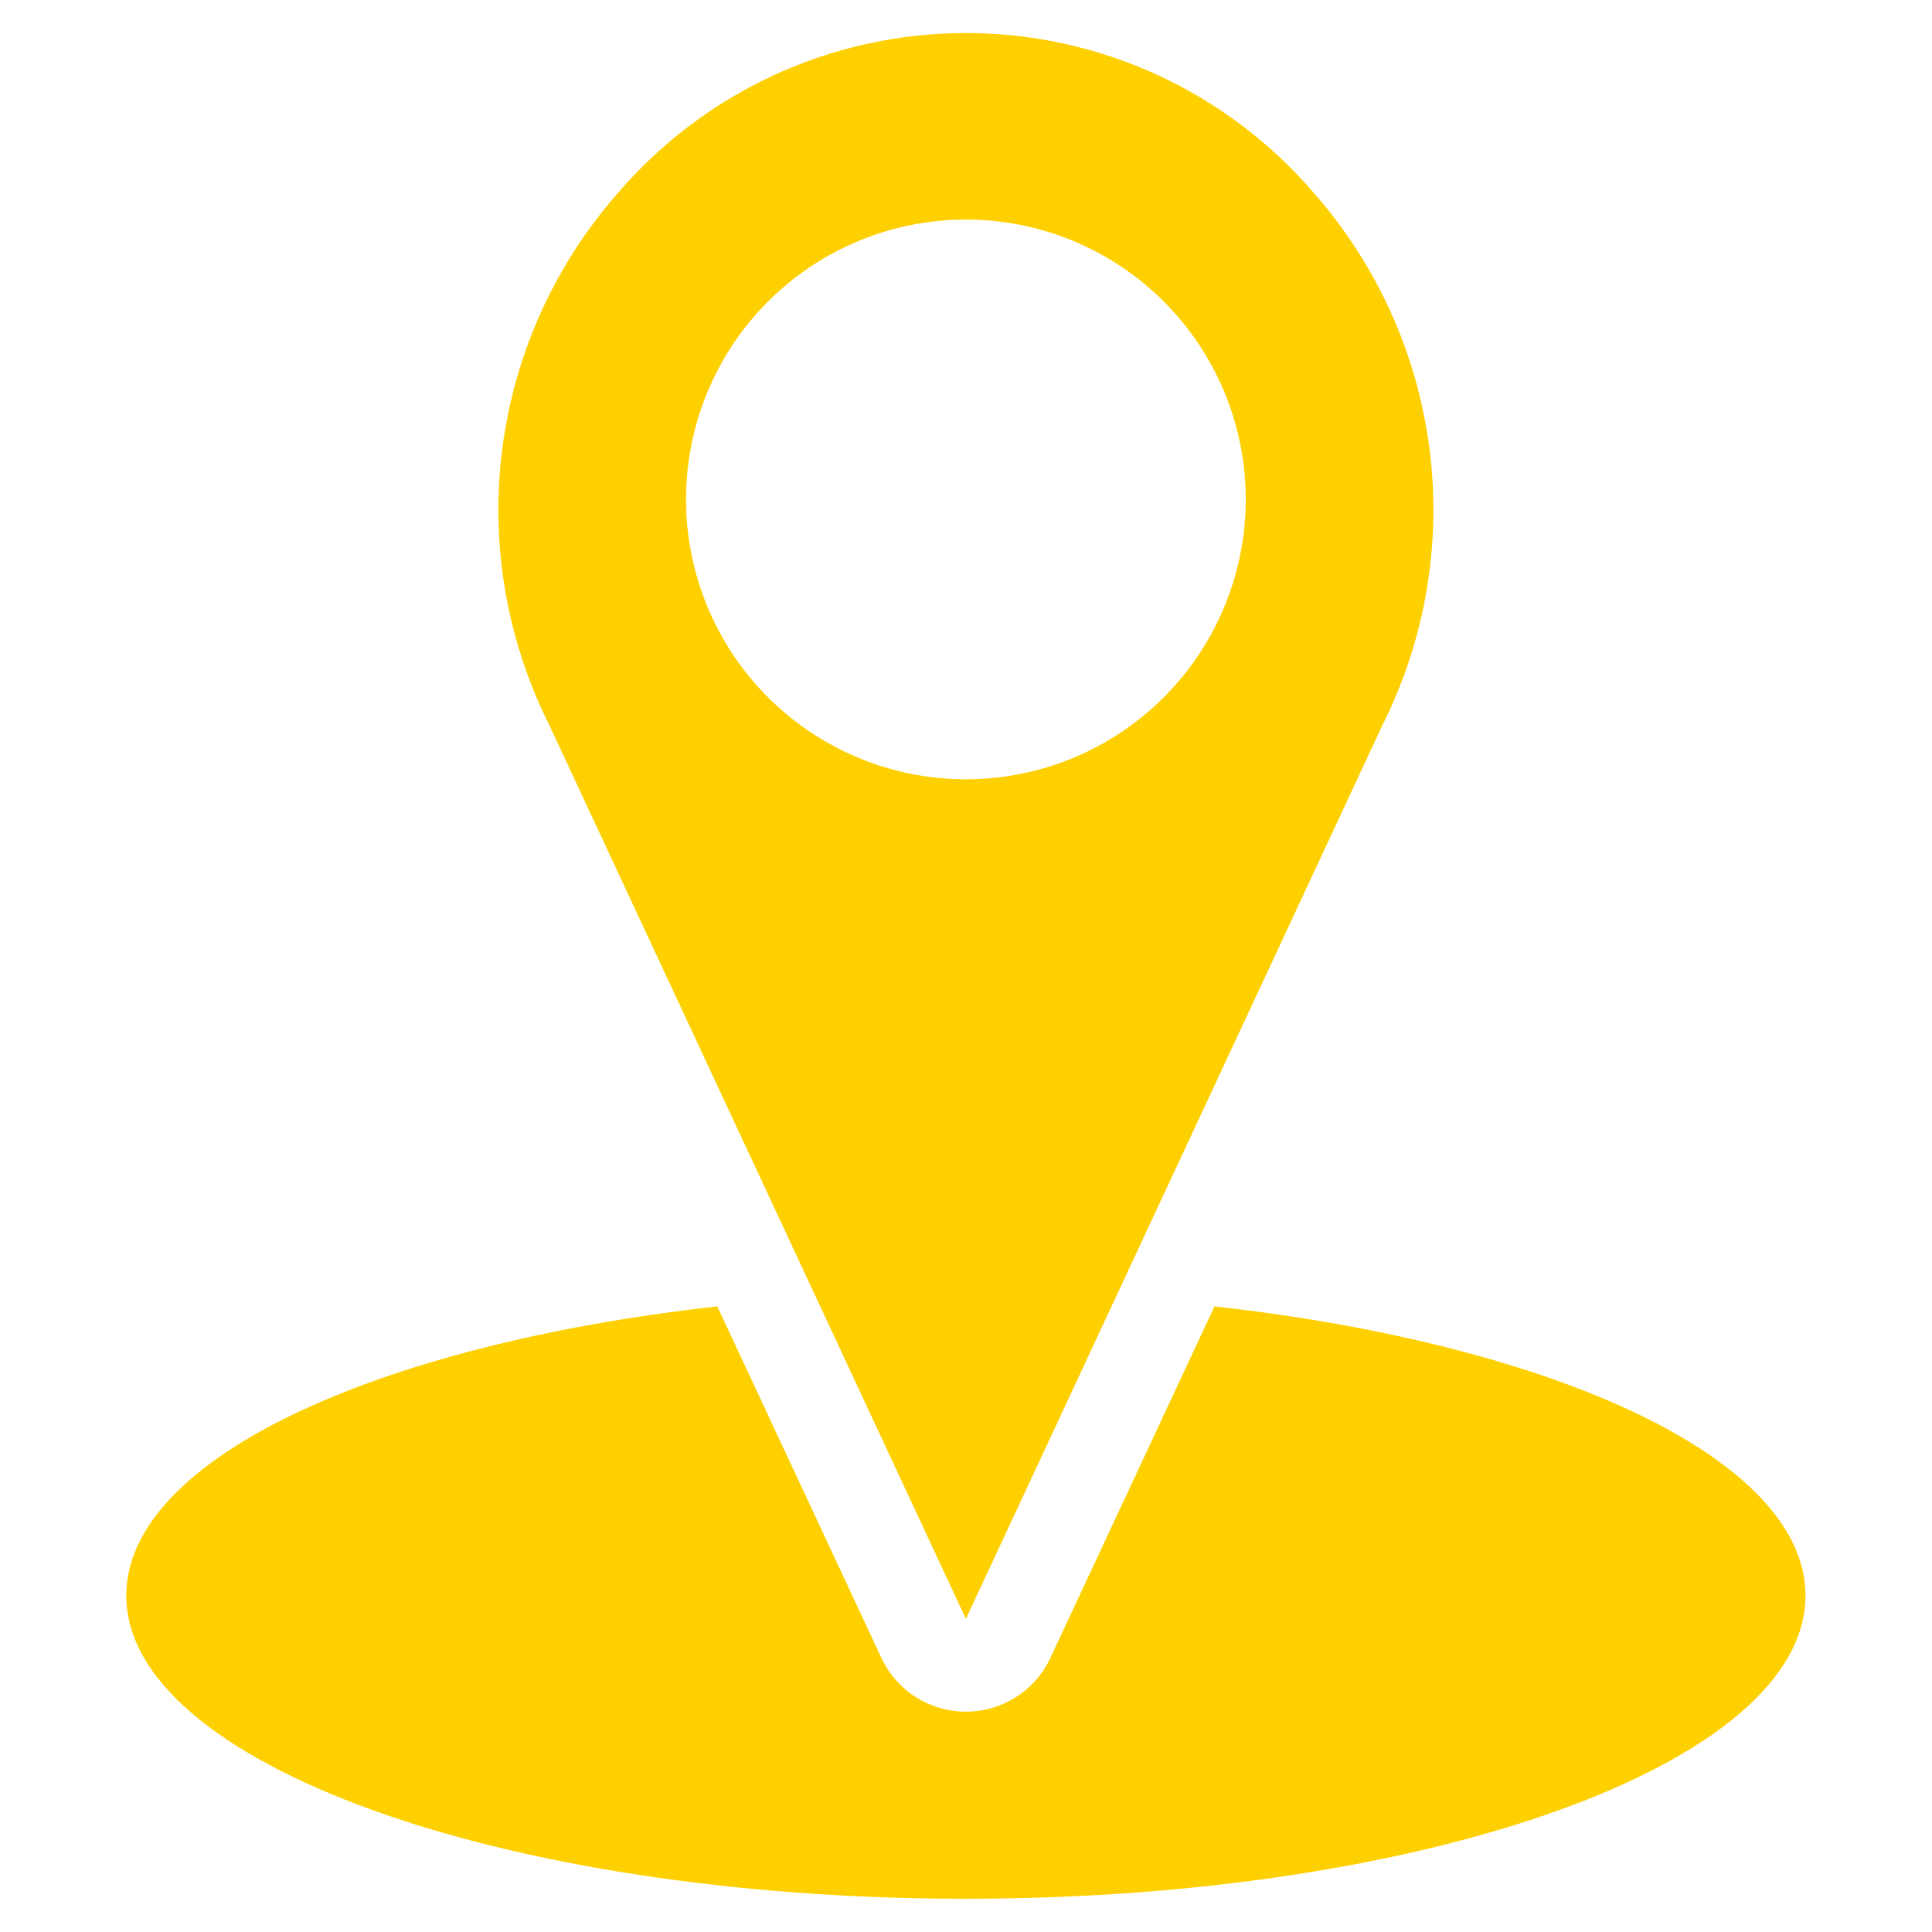
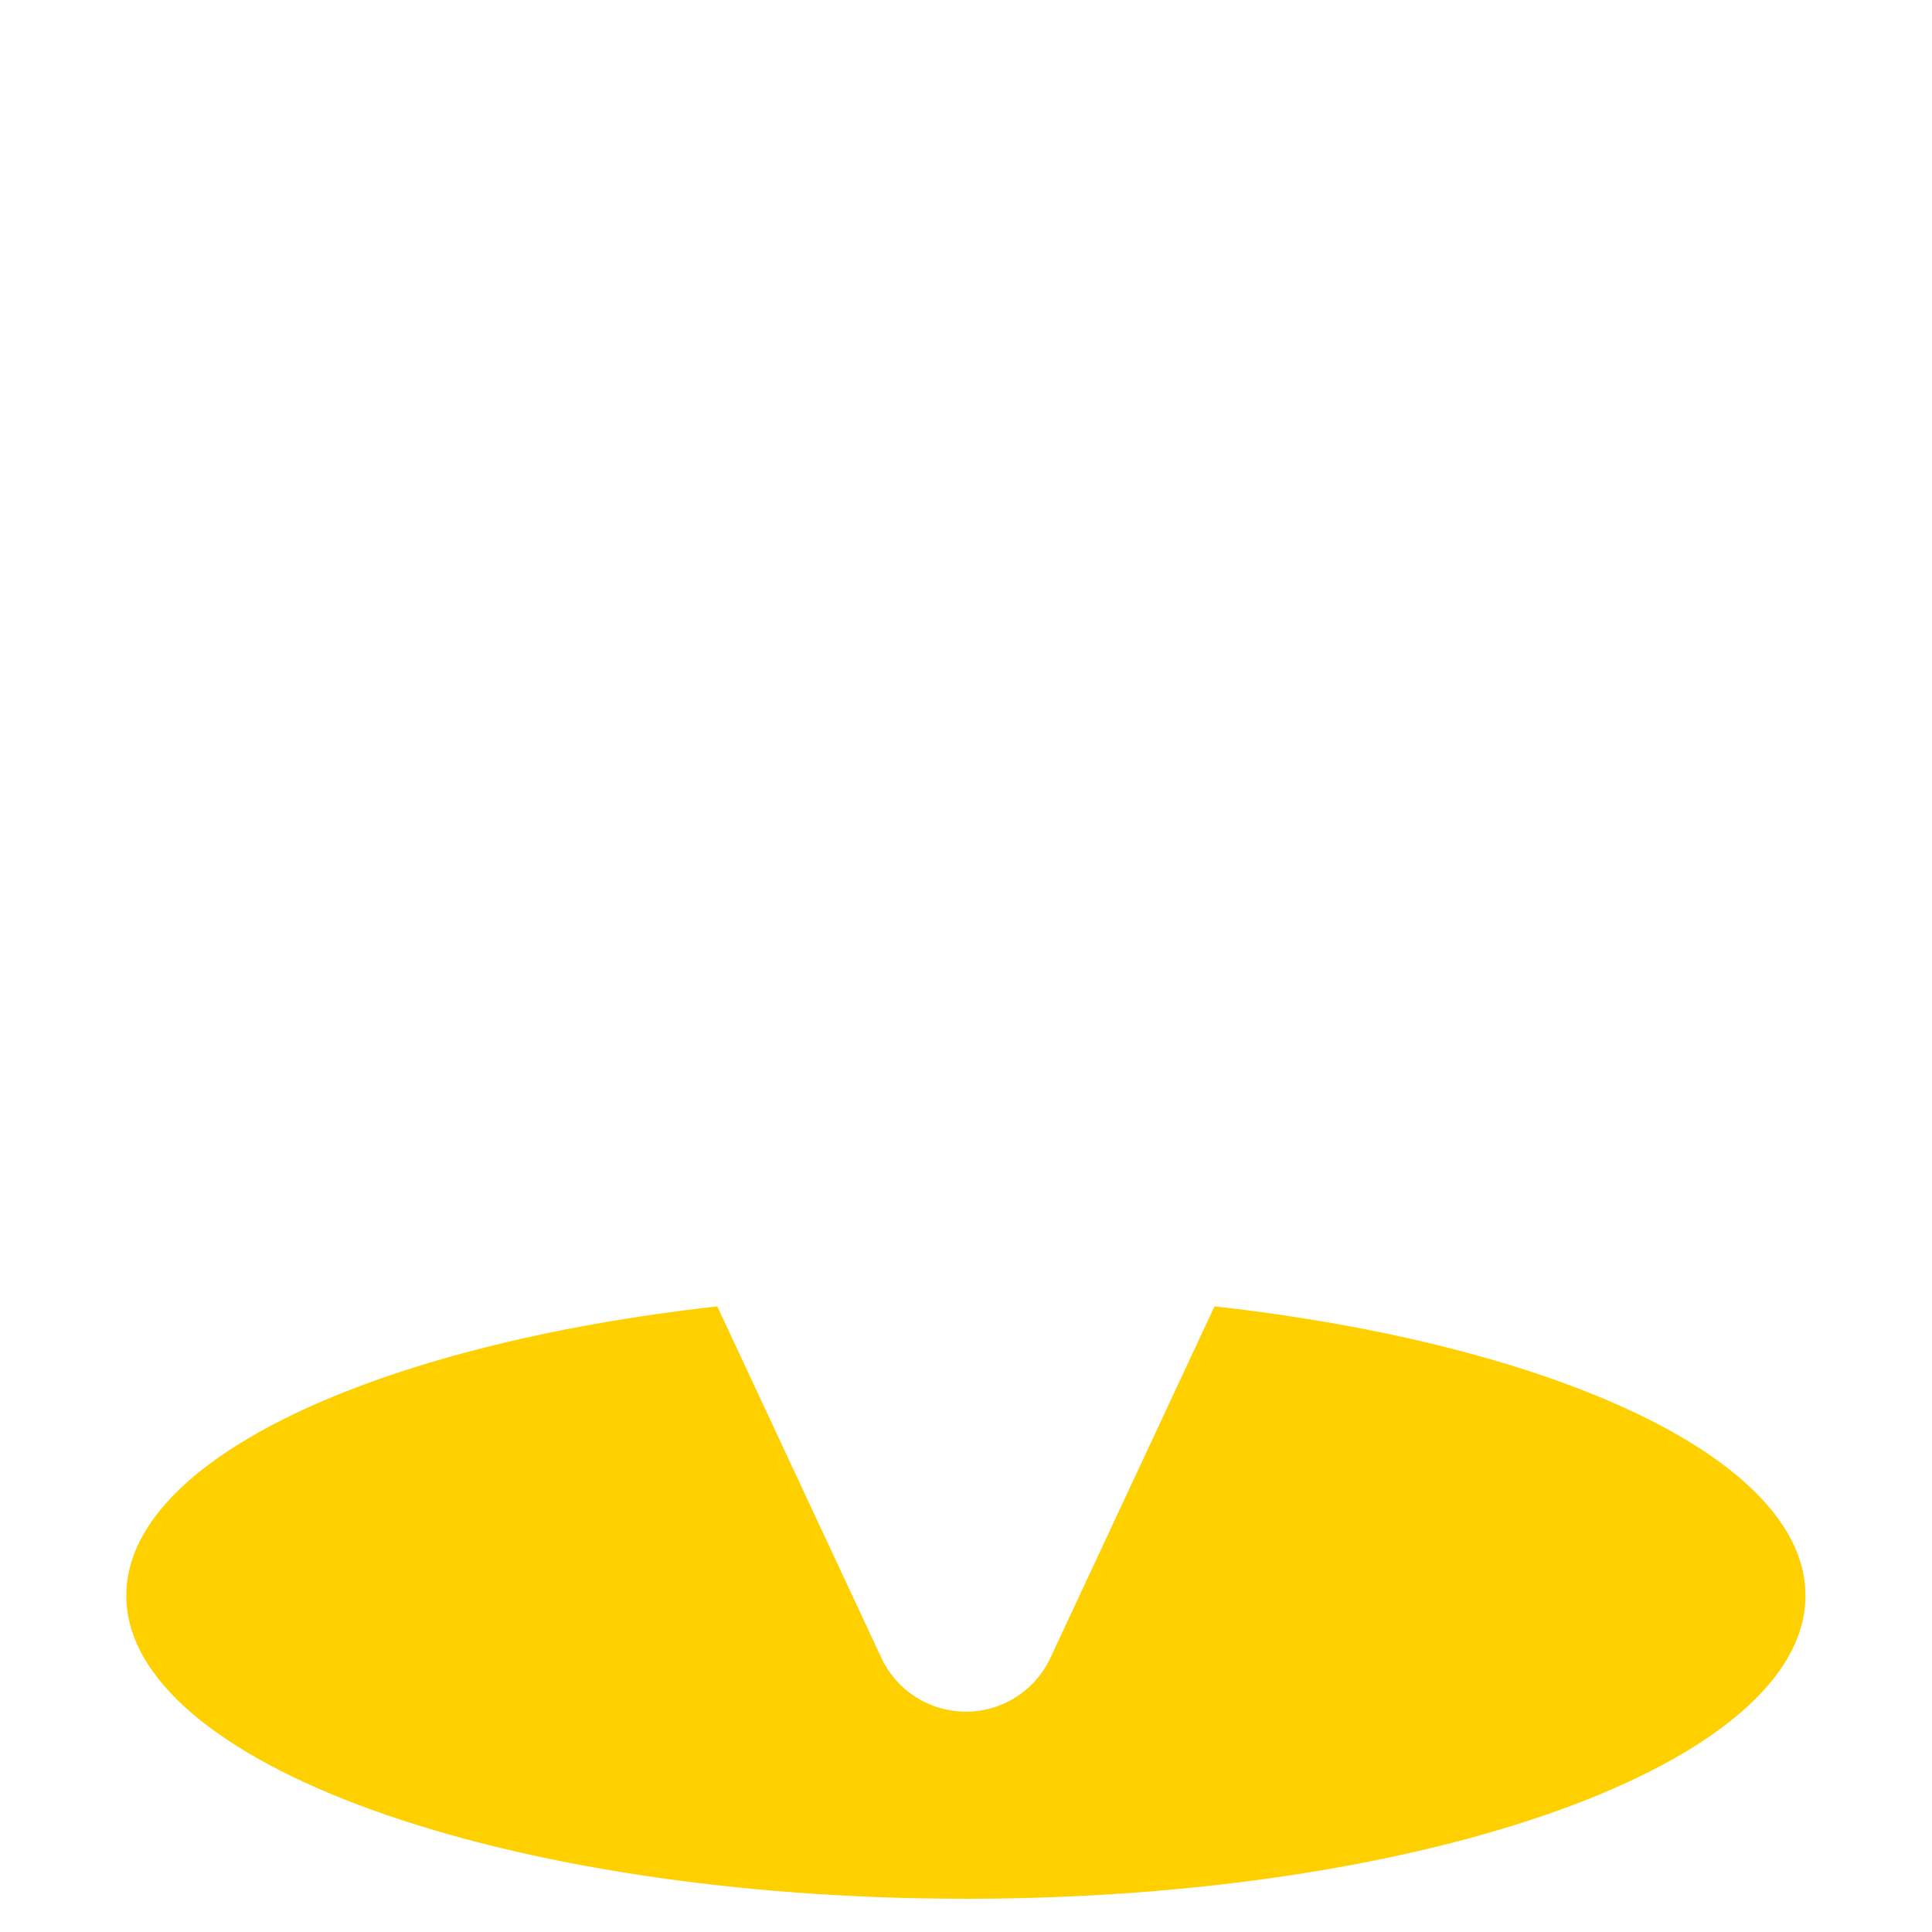
<svg xmlns="http://www.w3.org/2000/svg" height="1080" preserveAspectRatio="xMidYMid meet" version="1.2" viewBox="0 0 810 810" width="1080" zoomAndPan="magnify">
  <defs>
    <clipPath id="31b48f6774">
      <path d="M 52.453 547 L 757 547 L 757 796.074 L 52.453 796.074 Z M 52.453 547" />
    </clipPath>
    <clipPath id="8e26bc5a5b">
-       <path d="M 208 13.824 L 601 13.824 L 601 679 L 208 679 Z M 208 13.824" />
-     </clipPath>
+       </clipPath>
  </defs>
  <g id="0205fef1a8">
    <g clip-path="url(#31b48f6774)" clip-rule="nonzero">
      <path d="M 52.945 668.949 C 52.945 739.156 210.566 796.062 404.953 796.062 C 599.34 796.062 756.961 739.156 756.961 668.949 C 756.961 611.844 652.531 563.738 509.184 547.703 L 440.348 695.152 C 439.562 696.824 438.664 698.434 437.648 699.977 C 436.637 701.52 435.52 702.984 434.297 704.371 C 433.078 705.758 431.766 707.051 430.359 708.25 C 428.957 709.449 427.477 710.543 425.914 711.535 C 424.355 712.523 422.734 713.398 421.051 714.16 C 419.371 714.918 417.641 715.559 415.867 716.074 C 414.094 716.59 412.293 716.977 410.465 717.238 C 408.637 717.496 406.797 717.629 404.953 717.629 C 403.105 717.629 401.266 717.496 399.438 717.238 C 397.609 716.977 395.809 716.59 394.035 716.074 C 392.262 715.559 390.535 714.918 388.852 714.16 C 387.168 713.398 385.547 712.523 383.988 711.535 C 382.43 710.543 380.945 709.449 379.543 708.25 C 378.141 707.051 376.828 705.758 375.605 704.371 C 374.383 702.984 373.266 701.52 372.254 699.977 C 371.242 698.434 370.34 696.824 369.555 695.152 L 300.719 547.703 C 157.371 563.738 52.945 611.844 52.945 668.949 Z M 52.945 668.949" style="stroke:none;fill-rule:nonzero;fill:#ffd000;fill-opacity:1;" />
    </g>
    <g clip-path="url(#8e26bc5a5b)" clip-rule="nonzero">
-       <path d="M 579.586 304.035 C 581.816 299.586 583.883 295.062 585.777 290.461 C 587.676 285.863 589.398 281.195 590.945 276.469 C 592.496 271.742 593.871 266.961 595.066 262.129 C 596.262 257.301 597.273 252.434 598.109 247.527 C 598.945 242.621 599.594 237.691 600.062 232.738 C 600.531 227.785 600.816 222.82 600.918 217.844 C 601.02 212.871 600.934 207.898 600.664 202.93 C 600.398 197.961 599.945 193.008 599.309 188.074 C 598.672 183.141 597.855 178.234 596.855 173.359 C 595.855 168.484 594.676 163.656 593.32 158.867 C 591.961 154.082 590.426 149.352 588.719 144.676 C 587.012 140.004 585.129 135.402 583.078 130.867 C 581.027 126.332 578.812 121.883 576.434 117.512 C 574.051 113.141 571.512 108.867 568.816 104.688 C 566.117 100.504 563.27 96.43 560.27 92.461 C 557.27 88.488 554.125 84.637 550.84 80.898 C 548.59 78.281 546.273 75.723 543.891 73.23 C 541.504 70.734 539.055 68.305 536.539 65.941 C 534.02 63.582 531.441 61.289 528.805 59.062 C 526.164 56.84 523.465 54.688 520.711 52.609 C 517.953 50.531 515.145 48.531 512.281 46.602 C 509.418 44.676 506.504 42.828 503.543 41.055 C 500.578 39.285 497.57 37.598 494.516 35.988 C 491.461 34.379 488.367 32.855 485.23 31.414 C 482.094 29.973 478.922 28.617 475.711 27.348 C 472.504 26.078 469.262 24.895 465.988 23.797 C 462.715 22.699 459.418 21.695 456.09 20.777 C 452.762 19.859 449.414 19.031 446.039 18.293 C 442.668 17.555 439.281 16.906 435.875 16.352 C 432.465 15.797 429.047 15.336 425.617 14.965 C 422.184 14.594 418.746 14.312 415.301 14.129 C 411.852 13.941 408.402 13.848 404.953 13.848 C 401.5 13.848 398.051 13.941 394.605 14.129 C 391.156 14.312 387.719 14.594 384.289 14.965 C 380.855 15.336 377.438 15.797 374.031 16.352 C 370.625 16.906 367.234 17.555 363.863 18.293 C 360.492 19.031 357.141 19.859 353.812 20.777 C 350.488 21.695 347.188 22.699 343.914 23.797 C 340.641 24.895 337.398 26.078 334.191 27.348 C 330.98 28.617 327.809 29.973 324.672 31.414 C 321.535 32.855 318.441 34.379 315.387 35.988 C 312.332 37.598 309.324 39.285 306.363 41.055 C 303.398 42.828 300.484 44.676 297.621 46.602 C 294.758 48.531 291.949 50.531 289.191 52.609 C 286.438 54.688 283.738 56.84 281.102 59.062 C 278.461 61.289 275.883 63.582 273.367 65.941 C 270.852 68.305 268.398 70.734 266.012 73.23 C 263.629 75.723 261.312 78.281 259.062 80.898 C 255.777 84.637 252.637 88.488 249.637 92.461 C 246.637 96.43 243.785 100.504 241.09 104.688 C 238.391 108.867 235.852 113.141 233.469 117.512 C 231.09 121.883 228.875 126.332 226.824 130.867 C 224.773 135.402 222.895 140.004 221.184 144.676 C 219.477 149.352 217.941 154.082 216.586 158.867 C 215.227 163.656 214.047 168.484 213.047 173.359 C 212.047 178.234 211.23 183.141 210.594 188.074 C 209.961 193.008 209.508 197.961 209.238 202.93 C 208.969 207.898 208.887 212.871 208.984 217.844 C 209.086 222.82 209.371 227.785 209.84 232.738 C 210.309 237.691 210.961 242.621 211.793 247.527 C 212.629 252.434 213.645 257.301 214.84 262.129 C 216.035 266.961 217.406 271.742 218.957 276.469 C 220.508 281.195 222.23 285.863 224.125 290.461 C 226.02 295.062 228.086 299.586 230.316 304.035 L 404.953 678.727 Z M 287.617 209.383 C 287.617 207.461 287.664 205.543 287.758 203.625 C 287.852 201.707 287.992 199.793 288.18 197.883 C 288.367 195.973 288.605 194.066 288.887 192.168 C 289.168 190.266 289.496 188.375 289.871 186.492 C 290.246 184.609 290.664 182.734 291.133 180.871 C 291.598 179.012 292.109 177.16 292.668 175.32 C 293.227 173.484 293.828 171.66 294.477 169.855 C 295.121 168.047 295.812 166.254 296.547 164.48 C 297.281 162.707 298.059 160.953 298.883 159.215 C 299.703 157.48 300.566 155.766 301.469 154.07 C 302.375 152.379 303.32 150.707 304.309 149.059 C 305.297 147.414 306.324 145.793 307.391 144.195 C 308.457 142.598 309.562 141.027 310.707 139.484 C 311.852 137.945 313.031 136.43 314.25 134.945 C 315.469 133.461 316.723 132.008 318.012 130.586 C 319.301 129.164 320.625 127.773 321.984 126.414 C 323.34 125.055 324.73 123.73 326.152 122.441 C 327.578 121.152 329.031 119.898 330.516 118.68 C 332 117.461 333.512 116.281 335.055 115.137 C 336.598 113.992 338.168 112.887 339.762 111.82 C 341.359 110.754 342.98 109.727 344.629 108.742 C 346.277 107.754 347.945 106.809 349.641 105.902 C 351.332 104.996 353.047 104.133 354.785 103.312 C 356.52 102.492 358.273 101.715 360.051 100.98 C 361.824 100.242 363.613 99.555 365.422 98.906 C 367.23 98.258 369.055 97.656 370.891 97.098 C 372.727 96.543 374.578 96.031 376.441 95.562 C 378.305 95.098 380.176 94.676 382.059 94.301 C 383.945 93.926 385.836 93.598 387.734 93.316 C 389.633 93.035 391.539 92.801 393.449 92.613 C 395.363 92.422 397.277 92.281 399.195 92.188 C 401.113 92.094 403.031 92.047 404.953 92.047 C 406.871 92.047 408.793 92.094 410.711 92.188 C 412.629 92.281 414.543 92.422 416.453 92.613 C 418.363 92.801 420.27 93.035 422.168 93.316 C 424.066 93.598 425.961 93.926 427.844 94.301 C 429.727 94.676 431.598 95.098 433.461 95.562 C 435.324 96.031 437.176 96.543 439.012 97.098 C 440.852 97.656 442.672 98.258 444.48 98.906 C 446.289 99.555 448.078 100.242 449.855 100.98 C 451.629 101.715 453.383 102.492 455.121 103.312 C 456.855 104.133 458.57 104.996 460.262 105.902 C 461.957 106.809 463.629 107.754 465.273 108.742 C 466.922 109.727 468.543 110.754 470.141 111.82 C 471.738 112.887 473.305 113.992 474.848 115.137 C 476.391 116.281 477.906 117.461 479.391 118.68 C 480.875 119.898 482.328 121.152 483.75 122.441 C 485.172 123.73 486.562 125.055 487.922 126.414 C 489.277 127.773 490.602 129.164 491.891 130.586 C 493.18 132.008 494.434 133.461 495.652 134.945 C 496.871 136.43 498.055 137.945 499.195 139.484 C 500.34 141.027 501.445 142.598 502.512 144.195 C 503.578 145.793 504.605 147.414 505.594 149.059 C 506.582 150.707 507.527 152.379 508.434 154.07 C 509.34 155.766 510.199 157.48 511.023 159.215 C 511.844 160.953 512.621 162.707 513.355 164.48 C 514.09 166.254 514.781 168.047 515.43 169.855 C 516.074 171.66 516.68 173.484 517.234 175.32 C 517.793 177.16 518.305 179.012 518.77 180.871 C 519.238 182.734 519.66 184.609 520.031 186.492 C 520.406 188.375 520.734 190.266 521.02 192.168 C 521.301 194.066 521.535 195.973 521.723 197.883 C 521.91 199.793 522.051 201.707 522.145 203.625 C 522.242 205.543 522.289 207.461 522.289 209.383 C 522.289 211.305 522.242 213.223 522.145 215.141 C 522.051 217.059 521.91 218.973 521.723 220.883 C 521.535 222.793 521.301 224.699 521.02 226.602 C 520.734 228.5 520.406 230.391 520.031 232.273 C 519.66 234.156 519.238 236.031 518.77 237.895 C 518.305 239.758 517.793 241.605 517.234 243.445 C 516.68 245.281 516.074 247.105 515.43 248.914 C 514.781 250.719 514.09 252.512 513.355 254.285 C 512.621 256.059 511.844 257.816 511.023 259.551 C 510.199 261.285 509.34 263 508.434 264.695 C 507.527 266.387 506.582 268.059 505.594 269.707 C 504.605 271.352 503.578 272.973 502.512 274.57 C 501.445 276.168 500.34 277.738 499.195 279.281 C 498.055 280.82 496.871 282.336 495.652 283.82 C 494.434 285.305 493.18 286.758 491.891 288.18 C 490.602 289.605 489.277 290.992 487.922 292.352 C 486.562 293.711 485.172 295.035 483.75 296.324 C 482.328 297.613 480.875 298.867 479.391 300.086 C 477.906 301.305 476.391 302.484 474.848 303.629 C 473.305 304.773 471.738 305.879 470.141 306.945 C 468.543 308.012 466.922 309.039 465.273 310.023 C 463.629 311.012 461.957 311.957 460.262 312.863 C 458.57 313.77 456.855 314.633 455.121 315.453 C 453.383 316.273 451.629 317.051 449.855 317.789 C 448.078 318.523 446.289 319.215 444.48 319.859 C 442.672 320.508 440.852 321.109 439.012 321.668 C 437.176 322.223 435.324 322.734 433.461 323.203 C 431.598 323.668 429.727 324.09 427.844 324.465 C 425.961 324.84 424.066 325.168 422.168 325.449 C 420.27 325.73 418.363 325.965 416.453 326.152 C 414.543 326.344 412.629 326.484 410.711 326.578 C 408.793 326.672 406.871 326.719 404.953 326.719 C 403.031 326.719 401.113 326.672 399.195 326.578 C 397.277 326.484 395.363 326.344 393.449 326.152 C 391.539 325.965 389.633 325.73 387.734 325.449 C 385.836 325.168 383.945 324.84 382.062 324.465 C 380.176 324.09 378.305 323.668 376.441 323.203 C 374.578 322.734 372.73 322.223 370.891 321.668 C 369.055 321.109 367.23 320.508 365.422 319.859 C 363.613 319.215 361.824 318.523 360.051 317.789 C 358.273 317.051 356.52 316.273 354.785 315.453 C 353.047 314.633 351.332 313.77 349.641 312.863 C 347.945 311.957 346.277 311.012 344.629 310.023 C 342.98 309.039 341.359 308.012 339.762 306.945 C 338.168 305.879 336.598 304.773 335.055 303.629 C 333.512 302.484 332 301.305 330.516 300.086 C 329.031 298.867 327.578 297.613 326.152 296.324 C 324.73 295.035 323.34 293.711 321.984 292.352 C 320.625 290.996 319.301 289.605 318.012 288.18 C 316.723 286.758 315.469 285.305 314.25 283.82 C 313.031 282.336 311.852 280.824 310.707 279.281 C 309.562 277.738 308.457 276.168 307.391 274.57 C 306.324 272.977 305.297 271.352 304.309 269.707 C 303.32 268.059 302.375 266.387 301.473 264.695 C 300.566 263 299.703 261.285 298.883 259.551 C 298.059 257.816 297.281 256.059 296.547 254.285 C 295.812 252.512 295.121 250.719 294.477 248.914 C 293.828 247.105 293.227 245.281 292.668 243.445 C 292.109 241.605 291.598 239.758 291.133 237.895 C 290.664 236.031 290.246 234.156 289.871 232.273 C 289.496 230.391 289.168 228.5 288.887 226.602 C 288.605 224.699 288.367 222.793 288.18 220.883 C 287.992 218.973 287.852 217.059 287.758 215.141 C 287.664 213.223 287.617 211.305 287.617 209.383 Z M 287.617 209.383" style="stroke:none;fill-rule:nonzero;fill:#ffd000;fill-opacity:1;" />
-     </g>
+       </g>
  </g>
</svg>